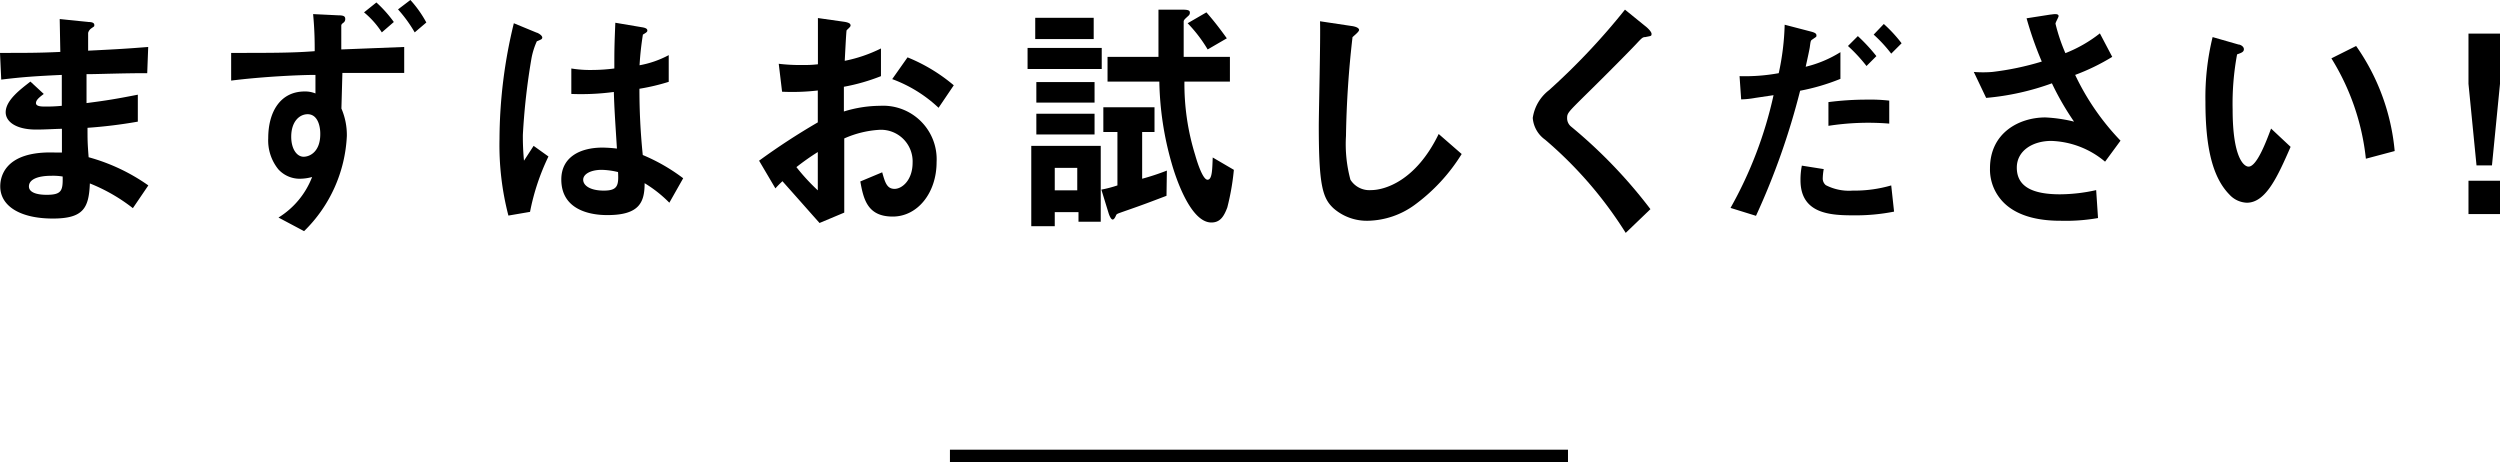
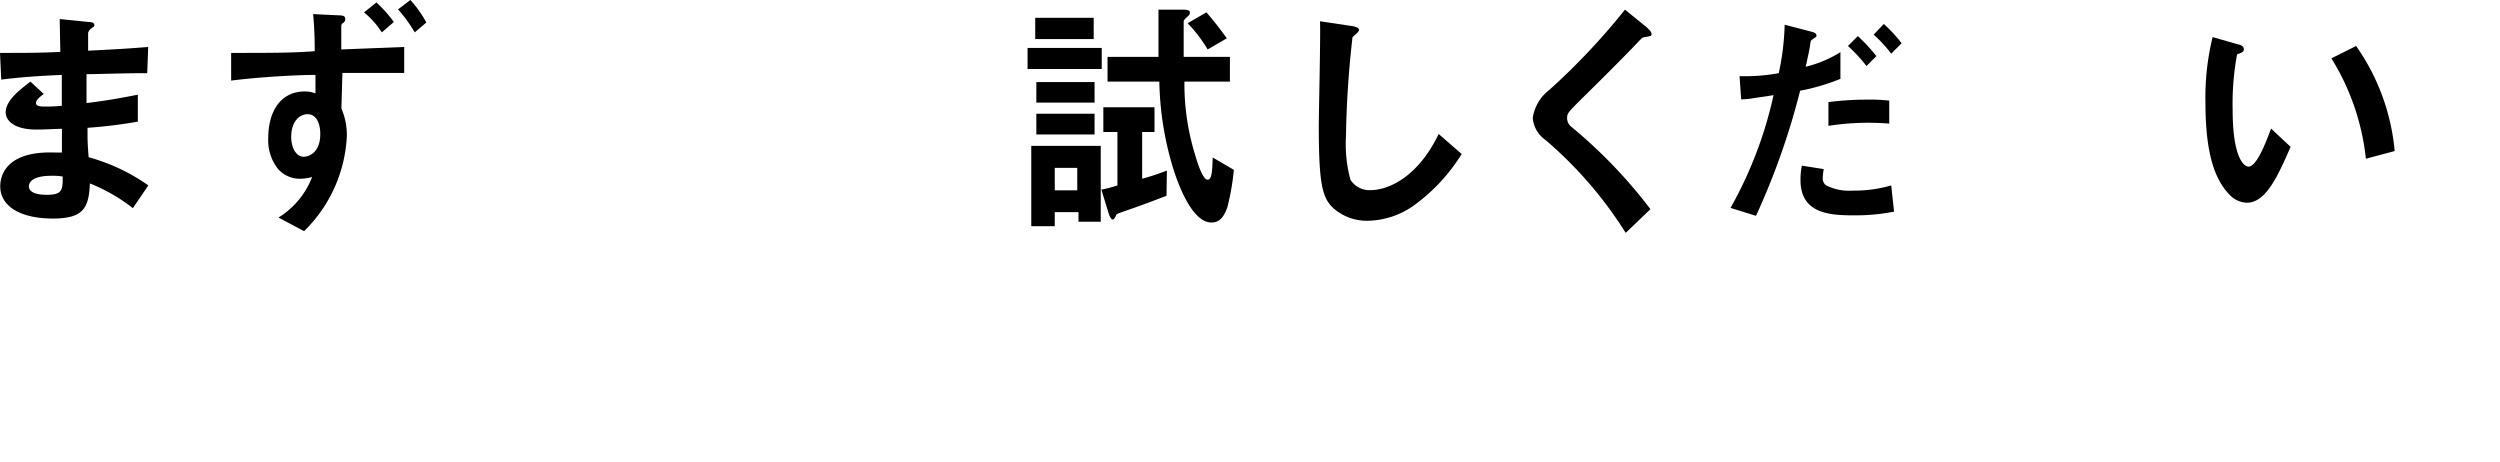
<svg xmlns="http://www.w3.org/2000/svg" viewBox="0 0 202.25 37.38">
  <defs>
    <style>.cls-1{fill:none;stroke:#000;stroke-miterlimit:10;}</style>
  </defs>
  <title>アセット 14</title>
  <g id="レイヤー_2" data-name="レイヤー 2">
    <g id="ヘッダーフッダー">
      <path d="M10.75,16.84a14.14,14.14,0,0,0-3.48-2c-.08,2-.53,2.84-3,2.84-2.62,0-4.25-1-4.25-2.6,0-.58.19-2.9,4.46-2.74l.53,0,0-1.92c-.34,0-1.39.06-1.94.06C1.33,10.52.46,9.86.46,9.08c0-1,1.29-1.92,2-2.48l1.08,1c-.34.26-.63.48-.63.74s.4.28.72.28A12.38,12.38,0,0,0,5,8.56l0-2.5c-2.18.1-3.27.18-4.9.38L0,4.28c2.17,0,3.19,0,4.88-.08L4.83,1.54l2.32.24c.36,0,.48.1.48.24s0,.1-.25.28a.65.65,0,0,0-.25.36s0,.4,0,1.44c2.43-.12,3.08-.16,4.86-.3l-.08,2.12C9.76,5.92,8,6,7,6V8.34C8.7,8.12,9.4,8,11.15,7.66V9.84a39.18,39.18,0,0,1-4.07.5c0,1,0,1.2.09,2.38A15.45,15.45,0,0,1,12,15ZM4.18,14.22c-1.23,0-1.84.34-1.84.86,0,.68,1.21.68,1.44.68,1.23,0,1.31-.36,1.29-1.48A4.77,4.77,0,0,0,4.18,14.22Z" />
      <path d="M32.7,5.9c-1.6,0-2.41,0-5,0l-.08,2.88A5.4,5.4,0,0,1,28.06,11a11.51,11.51,0,0,1-3.46,7.7l-2.07-1.1a6.66,6.66,0,0,0,2.72-3.28,3.84,3.84,0,0,1-1,.14,2.33,2.33,0,0,1-1.73-.76,3.71,3.71,0,0,1-.82-2.52c0-2.16,1-3.78,2.95-3.78a2.2,2.2,0,0,1,.87.16c0-.44,0-.64,0-1.5-1.27,0-4.29.14-6.82.46V4.28c3.27,0,5,0,6.76-.14,0-.62,0-1.66-.13-3l2.05.1c.46,0,.55.1.55.3a.35.35,0,0,1-.15.3c-.11.08-.17.14-.17.24V4L32.7,3.8ZM24.89,9.24c-.67,0-1.33.6-1.33,1.82,0,1,.46,1.62,1,1.62s1.35-.44,1.35-1.82C25.92,10.14,25.67,9.24,24.89,9.24Zm6-6.62A7,7,0,0,0,29.45,1l1-.8a10,10,0,0,1,1.41,1.58Zm2.66,0A11,11,0,0,0,32.2.76l1-.76a9.15,9.15,0,0,1,1.29,1.82Z" />
-       <path d="M42.88,17.14l-1.75.3a22.62,22.62,0,0,1-.72-6.2,39.85,39.85,0,0,1,1.16-9.36l1.84.76c.06,0,.46.2.46.4a.18.18,0,0,1-.08.14,3,3,0,0,1-.36.16A6,6,0,0,0,43,4.7a53.66,53.66,0,0,0-.7,6.2,20.82,20.82,0,0,0,.09,2.1l.78-1.2,1.2.86A18.19,18.19,0,0,0,42.88,17.14Zm11.27-.74a10.22,10.22,0,0,0-2-1.58c0,1.54-.42,2.58-3,2.58-.55,0-3.74,0-3.74-2.88,0-1.8,1.5-2.58,3.34-2.58a11,11,0,0,1,1.16.08c-.15-2.38-.21-3.22-.25-4.58a20,20,0,0,1-3.44.16l0-2.06a9.34,9.34,0,0,0,1.71.12,14.16,14.16,0,0,0,1.77-.12c0-1.5,0-1.72.08-3.7l2.13.36c.4.06.46.16.46.28s-.17.2-.36.32a24.71,24.71,0,0,0-.27,2.48,8,8,0,0,0,2.36-.82V6.62a16.83,16.83,0,0,1-2.37.56A51.88,51.88,0,0,0,52,12.54a15,15,0,0,1,3.27,1.88Zm-5.47-2.66c-.89,0-1.5.34-1.5.8s.55.88,1.67.88S50.06,15,50,13.92A6.18,6.18,0,0,0,48.68,13.74Z" />
-       <path d="M61.41,13A54.35,54.35,0,0,1,66.16,9.9l0-2.58a17.8,17.8,0,0,1-2.89.1L63,5.16a14.65,14.65,0,0,0,1.86.1c.48,0,.76,0,1.31-.06,0-2.26,0-2.44,0-3.74l2.11.3c.53.08.53.22.53.32s-.29.32-.32.38-.13,2.08-.15,2.46a11.67,11.67,0,0,0,2.93-1V6.16a15.85,15.85,0,0,1-3,.86l0,2a10,10,0,0,1,2.92-.46,4.33,4.33,0,0,1,4.58,4.56c0,2.46-1.52,4.4-3.55,4.4s-2.36-1.38-2.62-2.84l1.77-.74c.23.82.38,1.34,1,1.34s1.46-.72,1.46-2.12a2.56,2.56,0,0,0-2.64-2.66,8.14,8.14,0,0,0-2.89.7c0,3.18,0,3.54,0,6l-2,.84c-.82-.92-1.29-1.46-3-3.38a8.05,8.05,0,0,0-.57.58Zm4.75-.7a19.47,19.47,0,0,0-1.73,1.22,16.38,16.38,0,0,0,1.73,1.88Zm9.77-3.58A11,11,0,0,0,72.18,6.4l1.24-1.76A13.85,13.85,0,0,1,77.16,6.9Z" />
      <path d="M83.13,5.58V3.88h6v1.7Zm4.12,12.36v-.78H85.33V18.3h-1.9V11.8h5.62v6.14ZM83.75,3.16V1.44h4.73V3.16Zm.09,5.14V6.64h4.71V8.3Zm0,2.58V9.2h4.71v1.68Zm3.31,2.7H85.33V15.4h1.82Zm7.22,2.26c-1.48.56-1.77.68-3.61,1.32-.38.14-.42.14-.48.28s-.15.32-.27.32-.25-.28-.32-.5l-.59-1.92A9.76,9.76,0,0,0,90.4,15V10.68H89.26v-2H93.4v2h-1v3.78a18.94,18.94,0,0,0,2-.66Zm4.92.94C99,17.56,98.68,18,98,18c-1.71,0-2.91-3.72-3.21-4.78a25.43,25.43,0,0,1-1-6.62H89.6v-2h4.12c0-1.18,0-2.12,0-3.82l1.86,0c.55,0,.68.06.68.24s-.08.22-.23.36-.27.24-.27.36V4.6H99.5v2H95.82a19.38,19.38,0,0,0,.87,5.94c.15.54.61,2,1,2s.38-.9.42-1.8l1.71,1A19.62,19.62,0,0,1,99.29,16.78ZM97.7,4a11.4,11.4,0,0,0-1.62-2.12L97.6,1c.4.46.86,1,1.65,2.1Z" />
      <path d="M114.44,16.58a6.63,6.63,0,0,1-3.78,1.28,4.09,4.09,0,0,1-2.77-1c-.89-.82-1.2-1.84-1.2-6.64,0-1.22.15-7.16.1-8.5l2.53.38c.46.06.63.2.63.32s-.23.32-.53.58a79.52,79.52,0,0,0-.53,8,11.08,11.08,0,0,0,.36,3.54,1.81,1.81,0,0,0,1.67.84c1.06,0,3.61-.7,5.47-4.54l1.86,1.62A14.63,14.63,0,0,1,114.44,16.58Z" />
      <path d="M133.11,3c-.23,0-.29.08-.78.6s-2.24,2.3-4.2,4.22c-1.25,1.24-1.35,1.34-1.35,1.72a.87.87,0,0,0,.32.7,39.93,39.93,0,0,1,6.42,6.68l-2,1.92A32.71,32.71,0,0,0,125,11.3a2.38,2.38,0,0,1-1-1.76,3.46,3.46,0,0,1,1.31-2.24A54.16,54.16,0,0,0,131.46.78l1.75,1.42s.4.34.4.54S133.55,2.9,133.11,3Z" />
      <path d="M145.63,7.34a58.31,58.31,0,0,1-3.57,10.12L140,16.82a32.94,32.94,0,0,0,3.48-9.12L142,7.92a7.27,7.27,0,0,1-1.14.12l-.13-1.88a15.09,15.09,0,0,0,3.17-.24A20.66,20.66,0,0,0,144.38,2l2.15.56c.3.08.42.16.42.3s0,.1-.34.34c-.13.08-.13.14-.19.56,0,.1-.21,1.06-.34,1.64a9.5,9.5,0,0,0,2.81-1.18V6.38A17.08,17.08,0,0,1,145.63,7.34Zm4.29,10.08c-1.84,0-4.26-.12-4.26-2.84a5.77,5.77,0,0,1,.11-1.18l1.77.28a4.77,4.77,0,0,0-.08.76.69.69,0,0,0,.25.54,4.08,4.08,0,0,0,2.17.44A10.68,10.68,0,0,0,153,15l.23,2.12A15.89,15.89,0,0,1,149.93,17.42Zm-2-7.24V8.26a24.31,24.31,0,0,1,3.15-.2,13.54,13.54,0,0,1,1.77.08V10A21,21,0,0,0,147.92,10.18ZM151,5.34a12.79,12.79,0,0,0-1.5-1.62l.8-.8a14.17,14.17,0,0,1,1.5,1.62Zm2-1a11.32,11.32,0,0,0-1.42-1.54l.82-.86a11.4,11.4,0,0,1,1.44,1.56Z" />
-       <path d="M170.3,13.08a7.1,7.1,0,0,0-4.35-1.68c-1.52,0-2.79.8-2.79,2.16,0,1.54,1.27,2.16,3.5,2.16a13.68,13.68,0,0,0,2.92-.34l.15,2.26a15.13,15.13,0,0,1-3,.22c-1.1,0-3.68-.1-5-1.9a3.78,3.78,0,0,1-.74-2.34c0-2.9,2.39-4.12,4.48-4.12a12.06,12.06,0,0,1,2.32.34A22.35,22.35,0,0,1,166,6.74a20.83,20.83,0,0,1-5.32,1.18l-1-2.1a9.34,9.34,0,0,0,1.5,0,22.77,22.77,0,0,0,4-.84,28.33,28.33,0,0,1-1.23-3.5l1.92-.3c.13,0,.67-.14.67.12,0,.1-.25.5-.25.62a14.6,14.6,0,0,0,.8,2.38,11,11,0,0,0,2.79-1.6l1,1.9a17.14,17.14,0,0,1-3,1.46,20,20,0,0,0,3.67,5.32Z" />
      <path d="M181.77,16.4a2,2,0,0,1-1.41-.66c-1.33-1.36-1.94-3.7-1.94-7.5A20.52,20.52,0,0,1,179,3l2.09.6c.13,0,.44.14.44.38s-.23.3-.55.42a21.79,21.79,0,0,0-.36,4.46c0,3.9.91,4.62,1.29,4.62.68,0,1.46-2.12,1.82-3.08l1.58,1.48C184.26,14.28,183.31,16.4,181.77,16.4Zm9.63-3.56a19.2,19.2,0,0,0-2.79-8.12l2-1a17.52,17.52,0,0,1,3.12,8.5Z" />
-       <path d="M202.25,2.72V6.78l-.65,6.6h-1.25l-.65-6.6V2.72Zm0,11.9v2.7h-2.55v-2.7Z" />
-       <line class="cls-1" x1="76.85" y1="36.88" x2="126.85" y2="36.88" />
    </g>
  </g>
</svg>